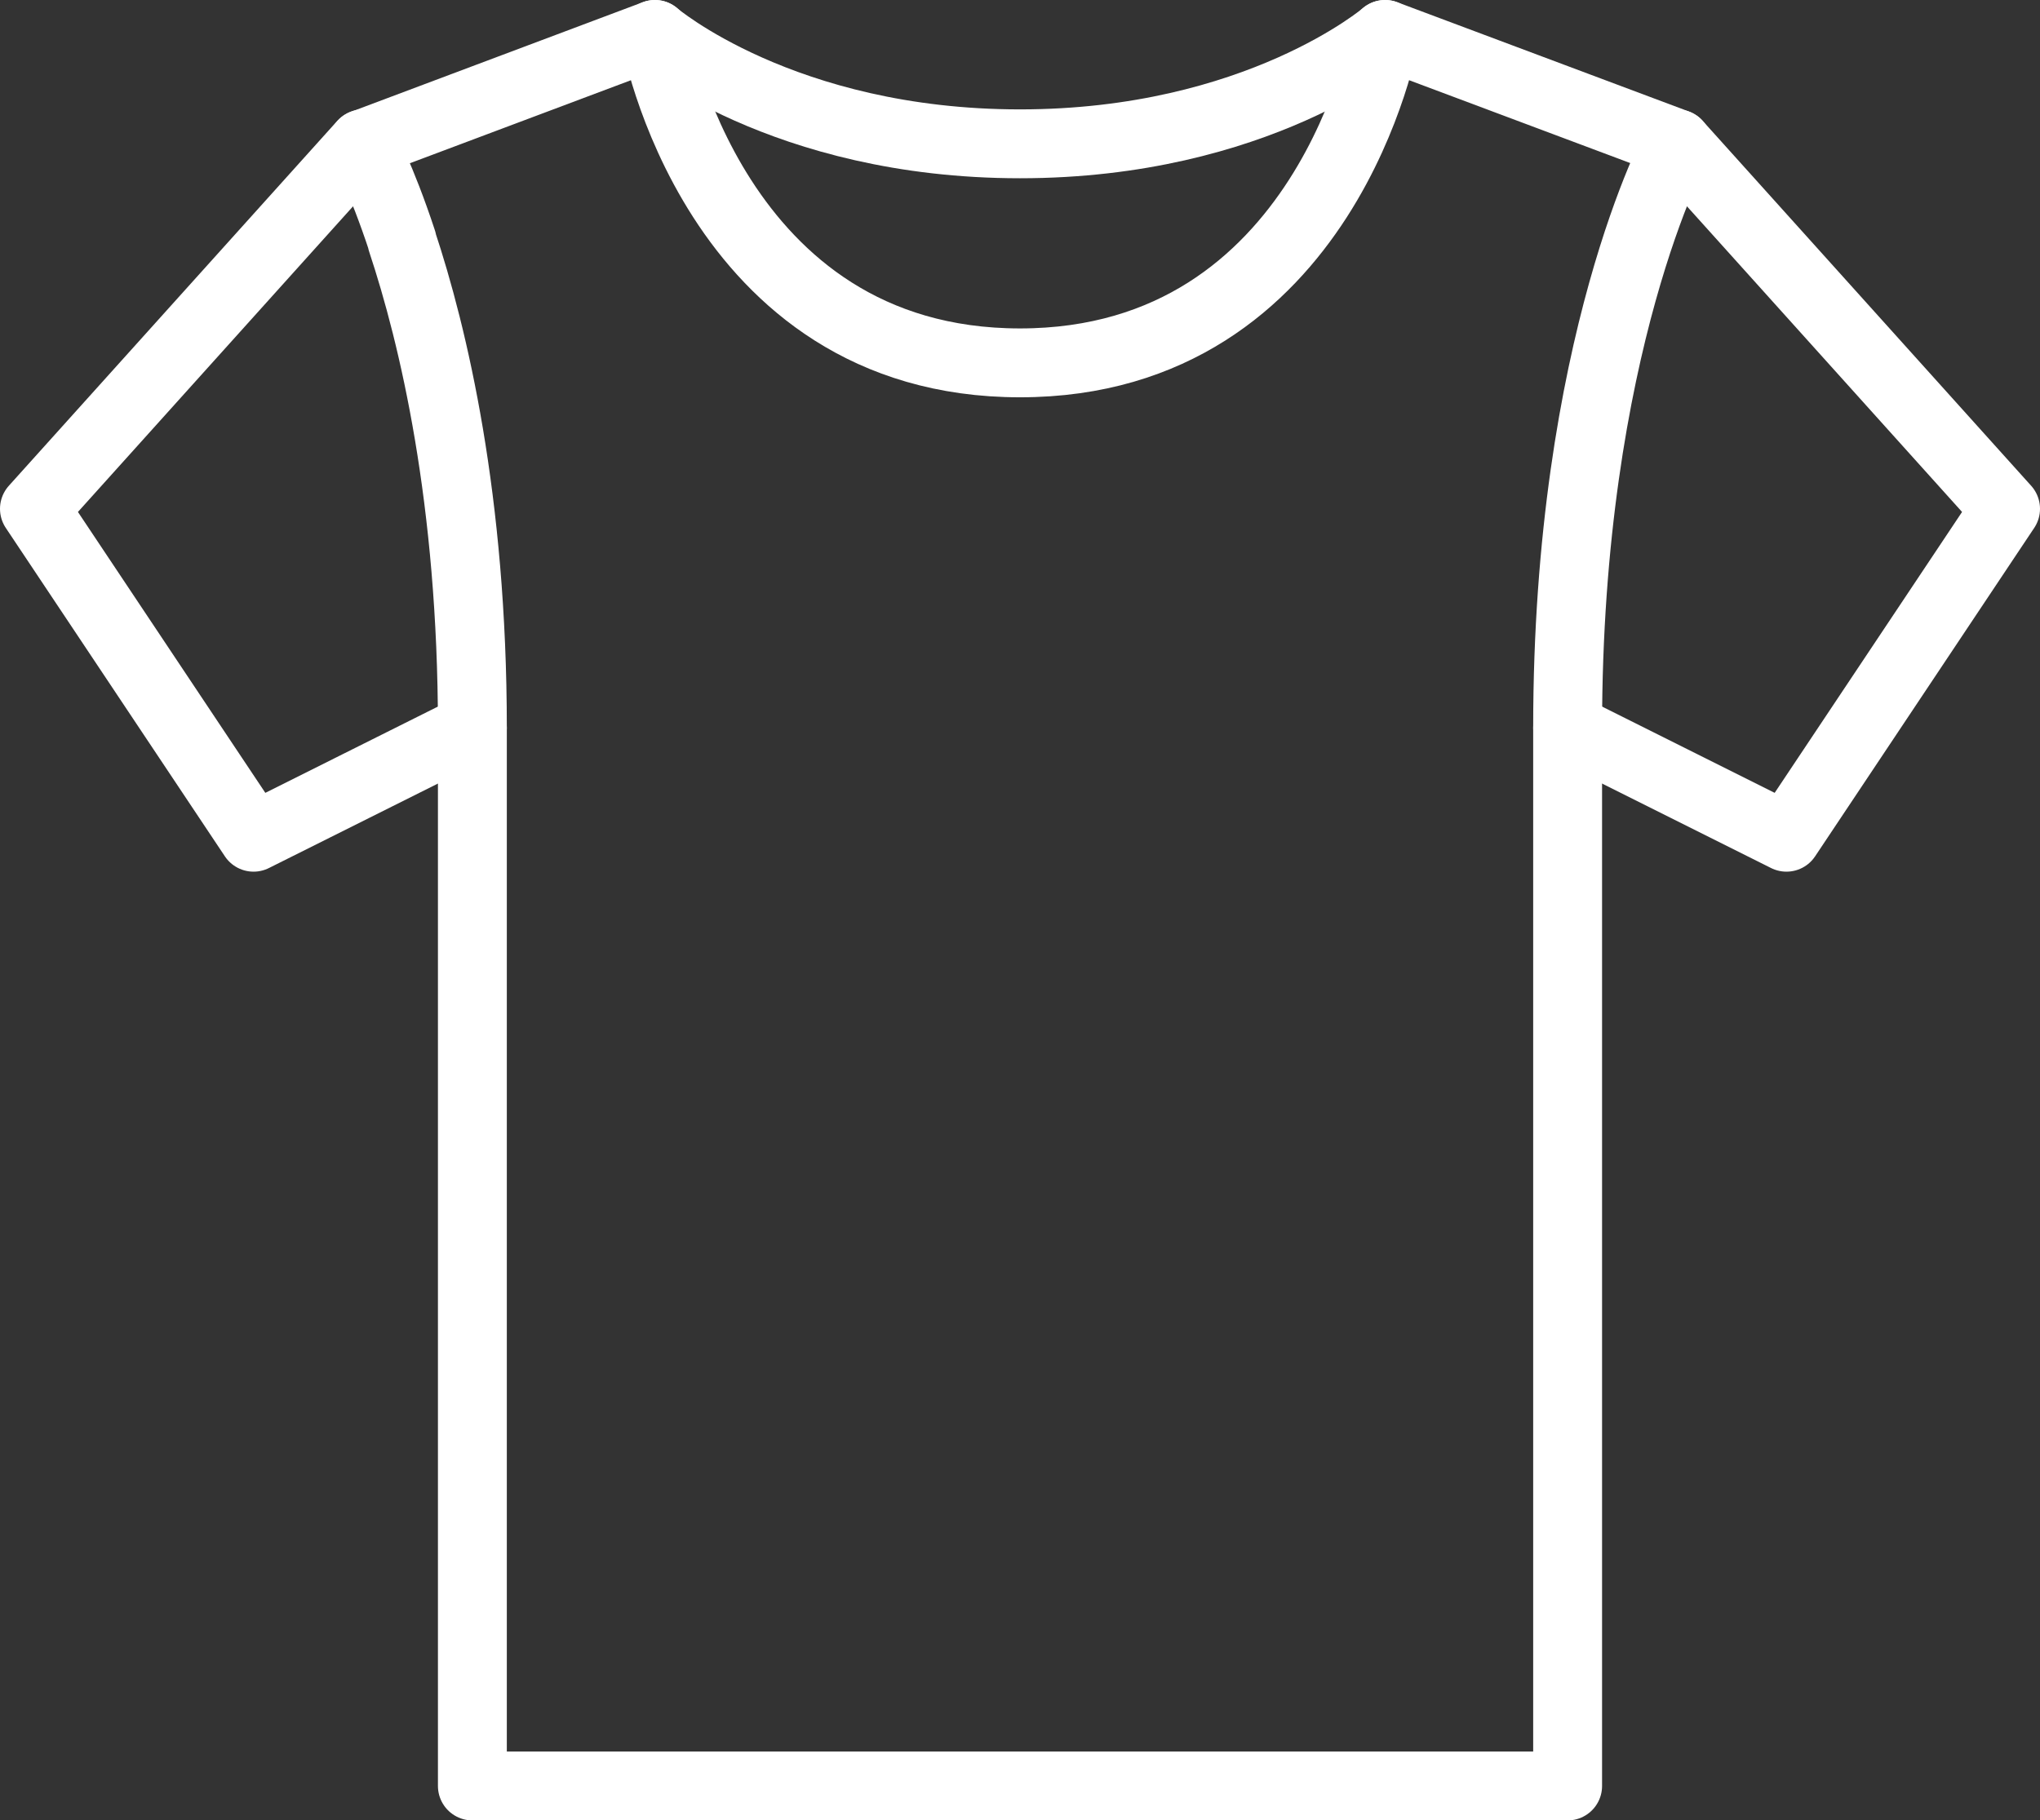
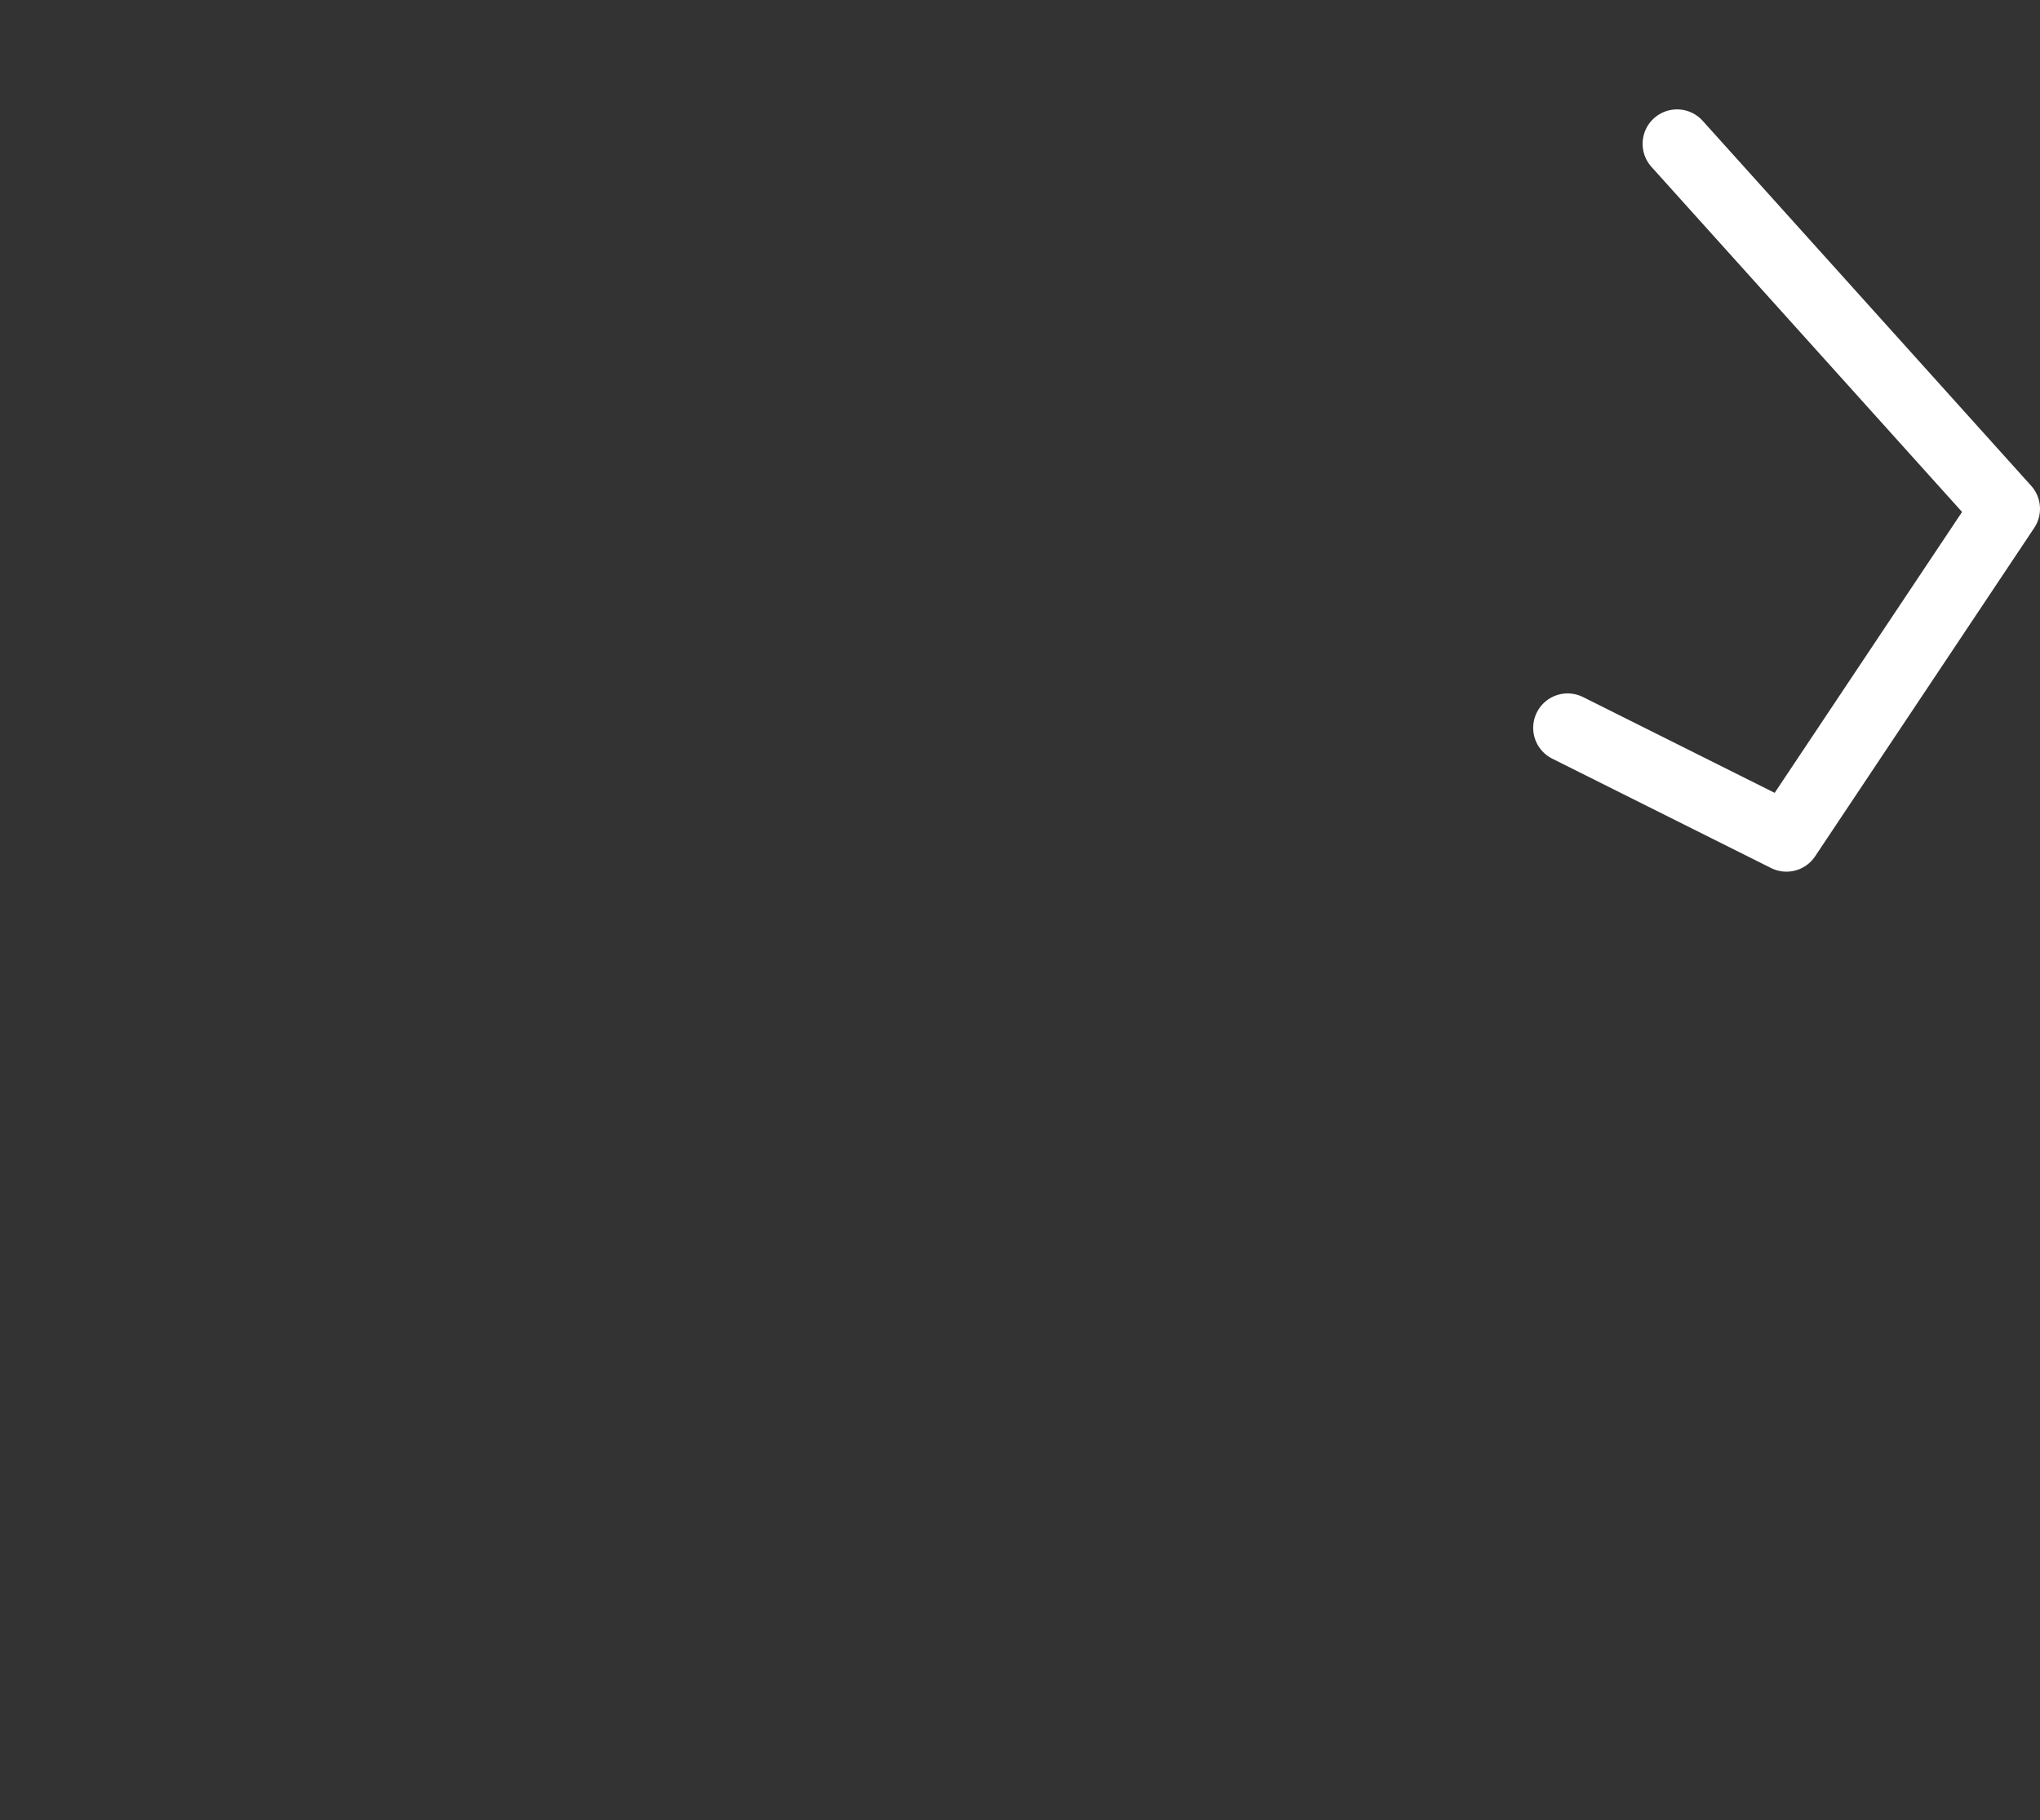
<svg xmlns="http://www.w3.org/2000/svg" id="_レイヤー_2" viewBox="0 0 77 68.73">
  <rect x="0" y="0" width="77" height="68.73" fill="#333333" stroke="none" />
  <defs>
    <style>.cls-1{fill:none;stroke:#fff;stroke-linecap:round;stroke-linejoin:round;stroke-width:2.6px;}</style>
  </defs>
  <g id="_レイヤー_1-2">
-     <path class="cls-1" d="M15.18,9.1c-.8-2.43-1.48-3.66-1.48-3.66L24.72,1.3s2.18,12.4,13.78,12.4S52.28,1.3,52.28,1.3l11.02,4.13s-4.13,7.58-4.13,22.04v39.96H17.83V27.48c0-8.62-1.47-14.8-2.66-18.38" />
    <polyline class="cls-1" points="63.3 5.43 75.7 19.21 67.43 31.61 59.17 27.48" />
-     <polyline class="cls-1" points="13.7 5.43 1.3 19.21 9.57 31.61 17.83 27.48" />
-     <path class="cls-1" d="M24.72,1.3s4.82,4.13,13.78,4.13,13.78-4.13,13.78-4.13" />
  </g>
</svg>